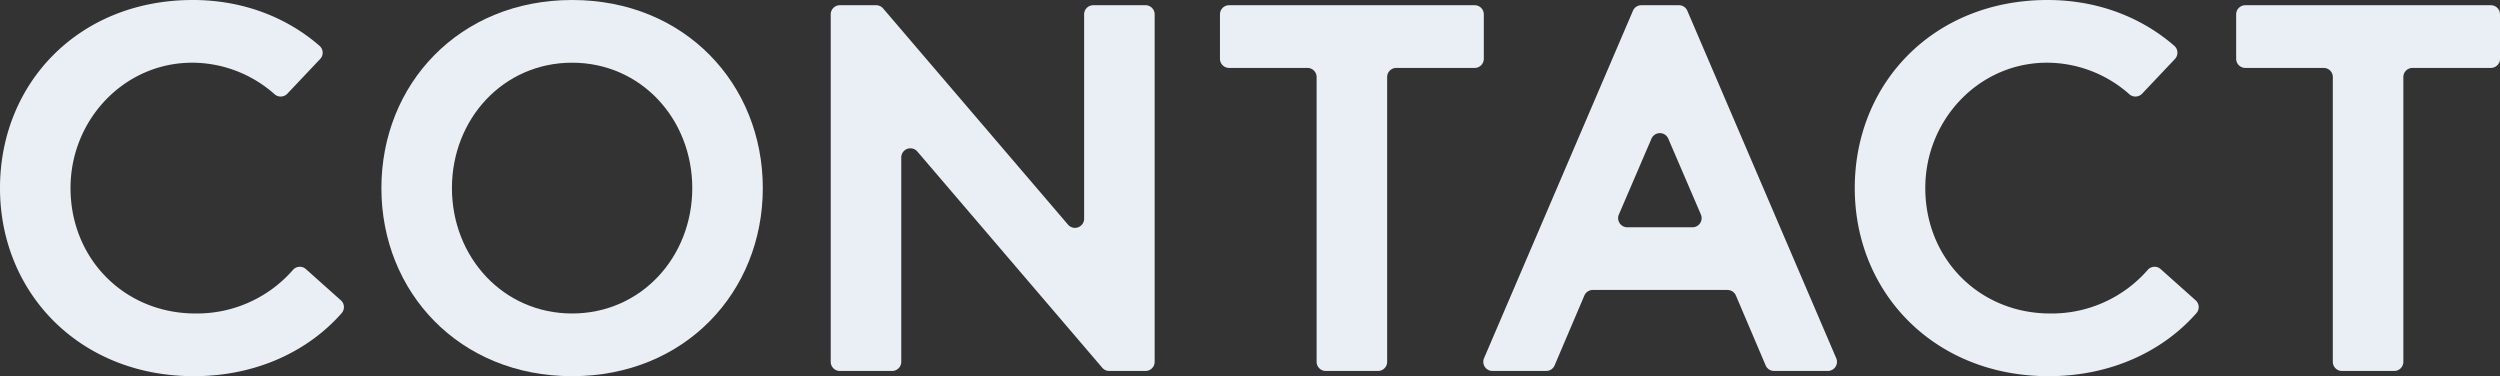
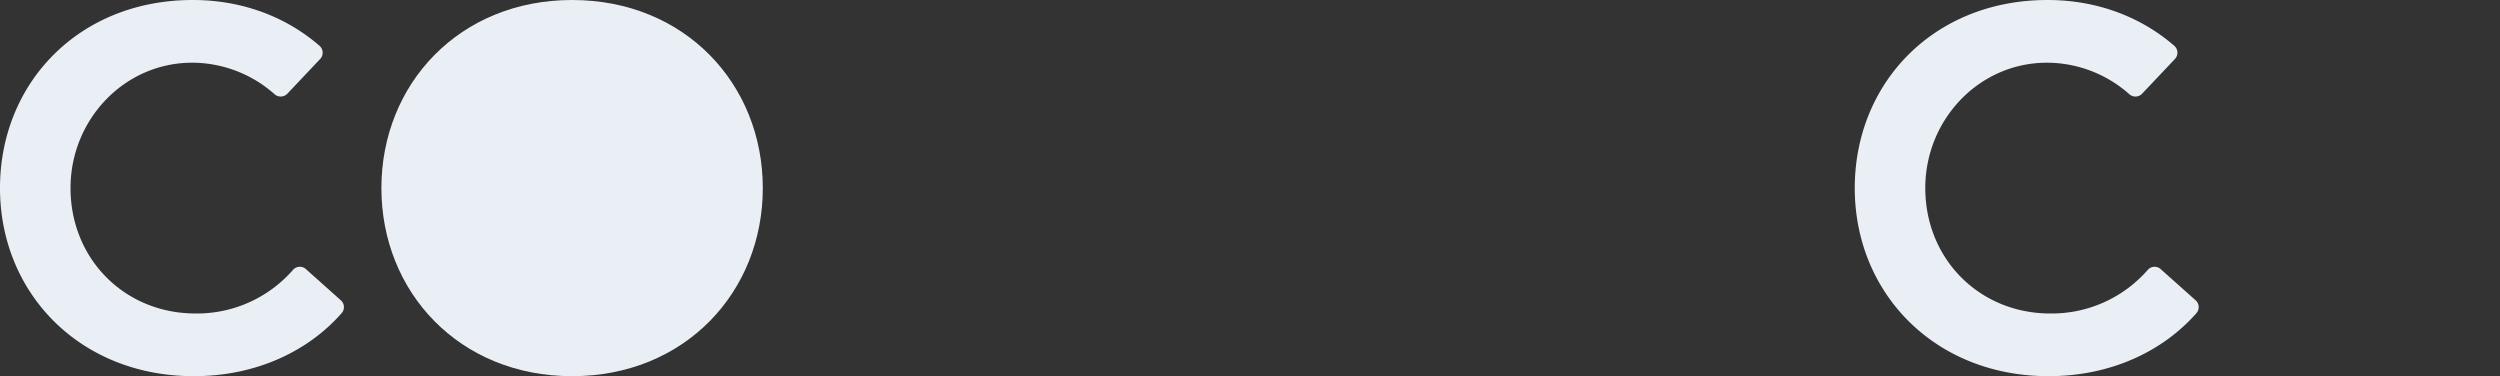
<svg xmlns="http://www.w3.org/2000/svg" id="title_contact" width="956.996" height="143.998" viewBox="0 0 956.996 143.998">
  <rect x="0" y="0" width="956.996" height="143.998" fill="#333333" stroke="none" />
  <path id="パス_6836" data-name="パス 6836" d="M27,71.409C26.7,98.9,47.6,120,74.8,120a48.77,48.77,0,0,0,37.388-16.728,3.48,3.48,0,0,1,4.917-.255l13.372,11.934a3.489,3.489,0,0,1,.328,4.894C118.219,134.213,98.343,144,74.2,144,30.6,144,0,112.2,0,72S30.2,0,73.8,0c19.368,0,36.137,6.764,48.527,17.547a3.5,3.5,0,0,1,.226,5.04L109.988,35.872a3.517,3.517,0,0,1-4.885.193A47.631,47.631,0,0,0,73.506,24C47.662,24.05,27.287,45.567,27,71.409" fill="#eaeff5" />
-   <path id="パス_6837" data-name="パス 6837" d="M219,0c43.2,0,73,32.2,73,72s-29.8,72-73,72-73-32.2-73-72S175.8,0,219,0m0,120c26.4,0,46-21.6,46-48s-19.6-48-46-48-46,21.6-46,48,19.6,48,46,48" fill="#eaeff5" />
-   <path id="パス_6838" data-name="パス 6838" d="M321.5,2h13.887a3.5,3.5,0,0,1,2.66,1.225L408.838,86A3.5,3.5,0,0,0,415,83.722V5.5A3.5,3.5,0,0,1,418.5,2h20A3.5,3.5,0,0,1,442,5.5v133a3.5,3.5,0,0,1-3.5,3.5H424.61a3.5,3.5,0,0,1-2.66-1.225L351.159,58A3.5,3.5,0,0,0,345,60.277V138.5a3.5,3.5,0,0,1-3.5,3.5h-20a3.5,3.5,0,0,1-3.5-3.5V5.5A3.5,3.5,0,0,1,321.5,2" fill="#eaeff5" />
-   <path id="パス_6839" data-name="パス 6839" d="M568,5.5v17a3.5,3.5,0,0,1-3.5,3.5h-30a3.5,3.5,0,0,0-3.5,3.5v109a3.5,3.5,0,0,1-3.5,3.5h-20a3.5,3.5,0,0,1-3.5-3.5V29.5a3.5,3.5,0,0,0-3.5-3.5h-30a3.5,3.5,0,0,1-3.5-3.5V5.5A3.5,3.5,0,0,1,470.5,2h94A3.5,3.5,0,0,1,568,5.5" fill="#eaeff5" />
-   <path id="パス_6840" data-name="パス 6840" d="M568.091,137.119l57-133A3.5,3.5,0,0,1,628.306,2H642.69a3.5,3.5,0,0,1,3.217,2.121l57,133A3.5,3.5,0,0,1,699.69,142H679.111a3.5,3.5,0,0,1-3.22-2.129L664.5,113.127a3.5,3.5,0,0,0-3.22-2.129H609.712a3.5,3.5,0,0,0-3.22,2.129L595.1,139.869a3.5,3.5,0,0,1-3.22,2.129H571.308a3.5,3.5,0,0,1-3.217-4.879M622.913,87h24.97a3.5,3.5,0,0,0,3.216-4.882L638.614,53.078a3.5,3.5,0,0,0-6.431,0L619.7,82.117A3.5,3.5,0,0,0,622.913,87" fill="#eaeff5" />
+   <path id="パス_6837" data-name="パス 6837" d="M219,0c43.2,0,73,32.2,73,72s-29.8,72-73,72-73-32.2-73-72S175.8,0,219,0c26.4,0,46-21.6,46-48s-19.6-48-46-48-46,21.6-46,48,19.6,48,46,48" fill="#eaeff5" />
  <path id="パス_6841" data-name="パス 6841" d="M737,71.422C736.705,98.9,757.606,120,784.8,120a48.776,48.776,0,0,0,37.39-16.728,3.48,3.48,0,0,1,4.917-.255l13.371,11.933a3.491,3.491,0,0,1,.327,4.9C828.217,134.212,808.343,144,784.2,144c-43.6,0-74.2-31.8-74.2-72S740.2,0,783.8,0c19.37,0,36.137,6.764,48.527,17.547a3.5,3.5,0,0,1,.226,5.039L819.988,35.871a3.518,3.518,0,0,1-4.885.194A47.632,47.632,0,0,0,783.491,24c-25.843.058-46.211,21.58-46.49,47.422" fill="#eaeff5" />
-   <path id="パス_6842" data-name="パス 6842" d="M957,5.5v17a3.5,3.5,0,0,1-3.5,3.5h-30a3.5,3.5,0,0,0-3.5,3.5v109a3.5,3.5,0,0,1-3.5,3.5h-20a3.5,3.5,0,0,1-3.5-3.5V29.5a3.5,3.5,0,0,0-3.5-3.5h-30a3.5,3.5,0,0,1-3.5-3.5V5.5A3.5,3.5,0,0,1,859.5,2h94A3.5,3.5,0,0,1,957,5.5" fill="#eaeff5" />
</svg>